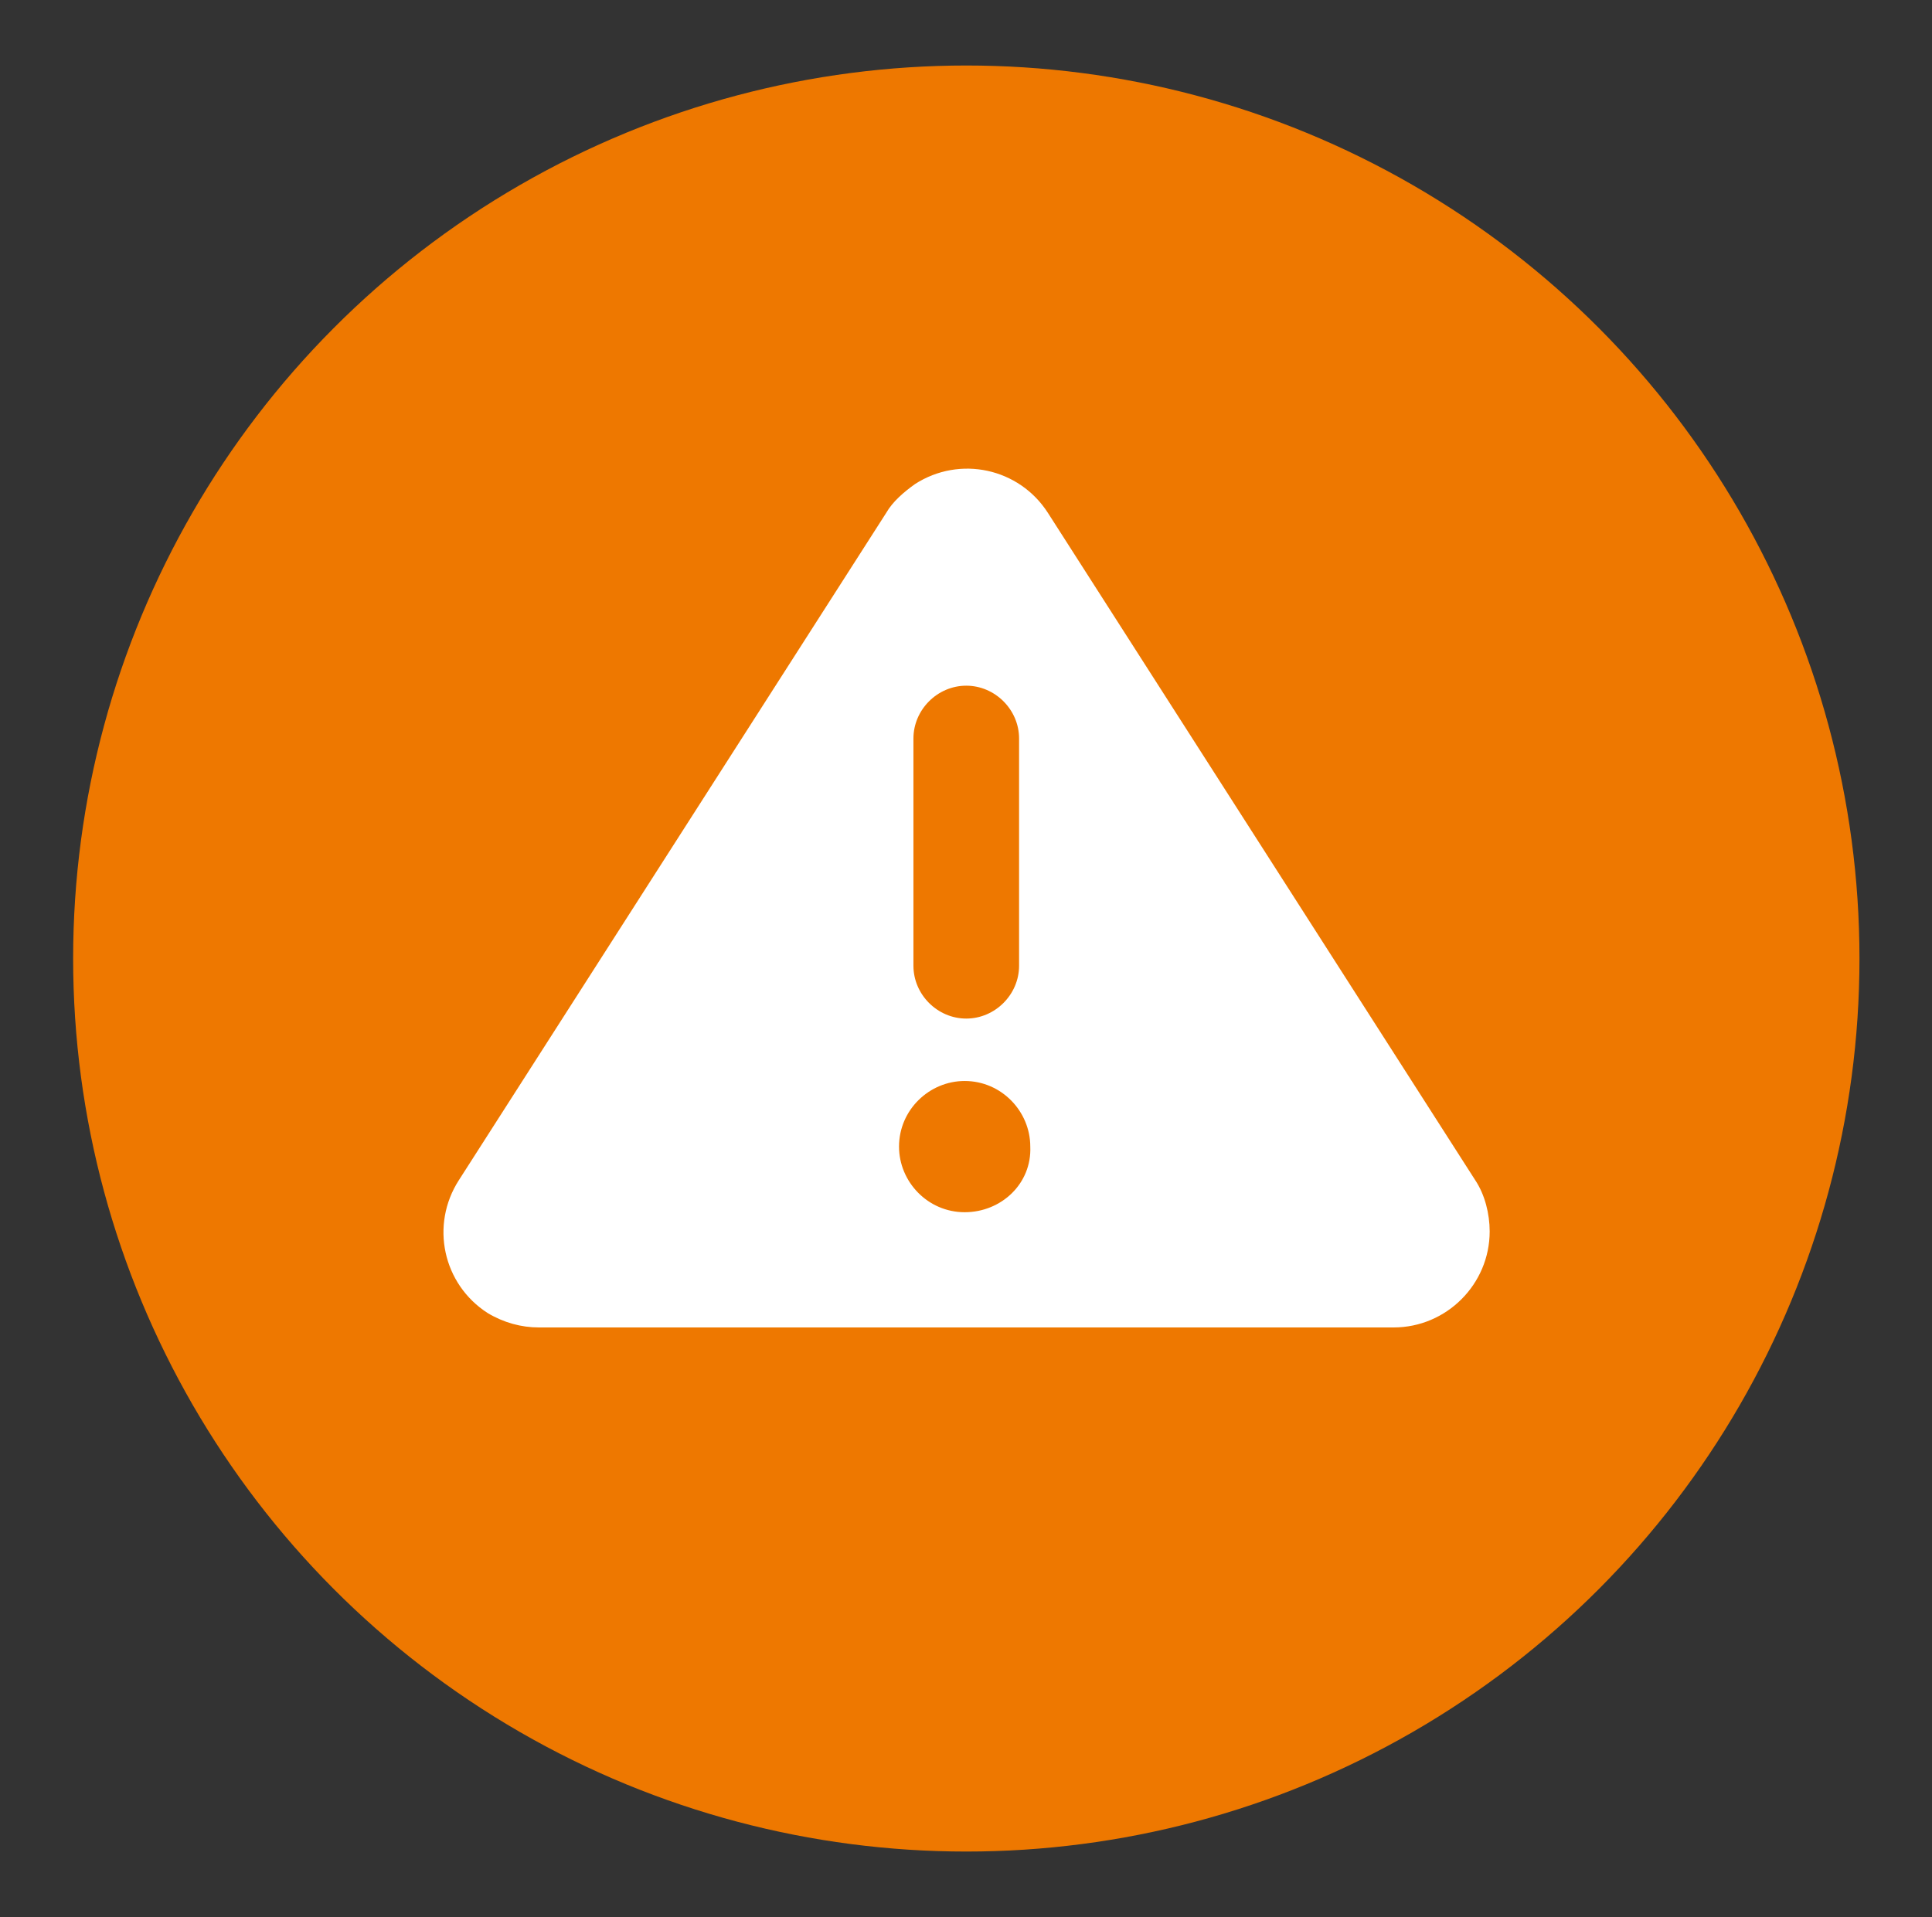
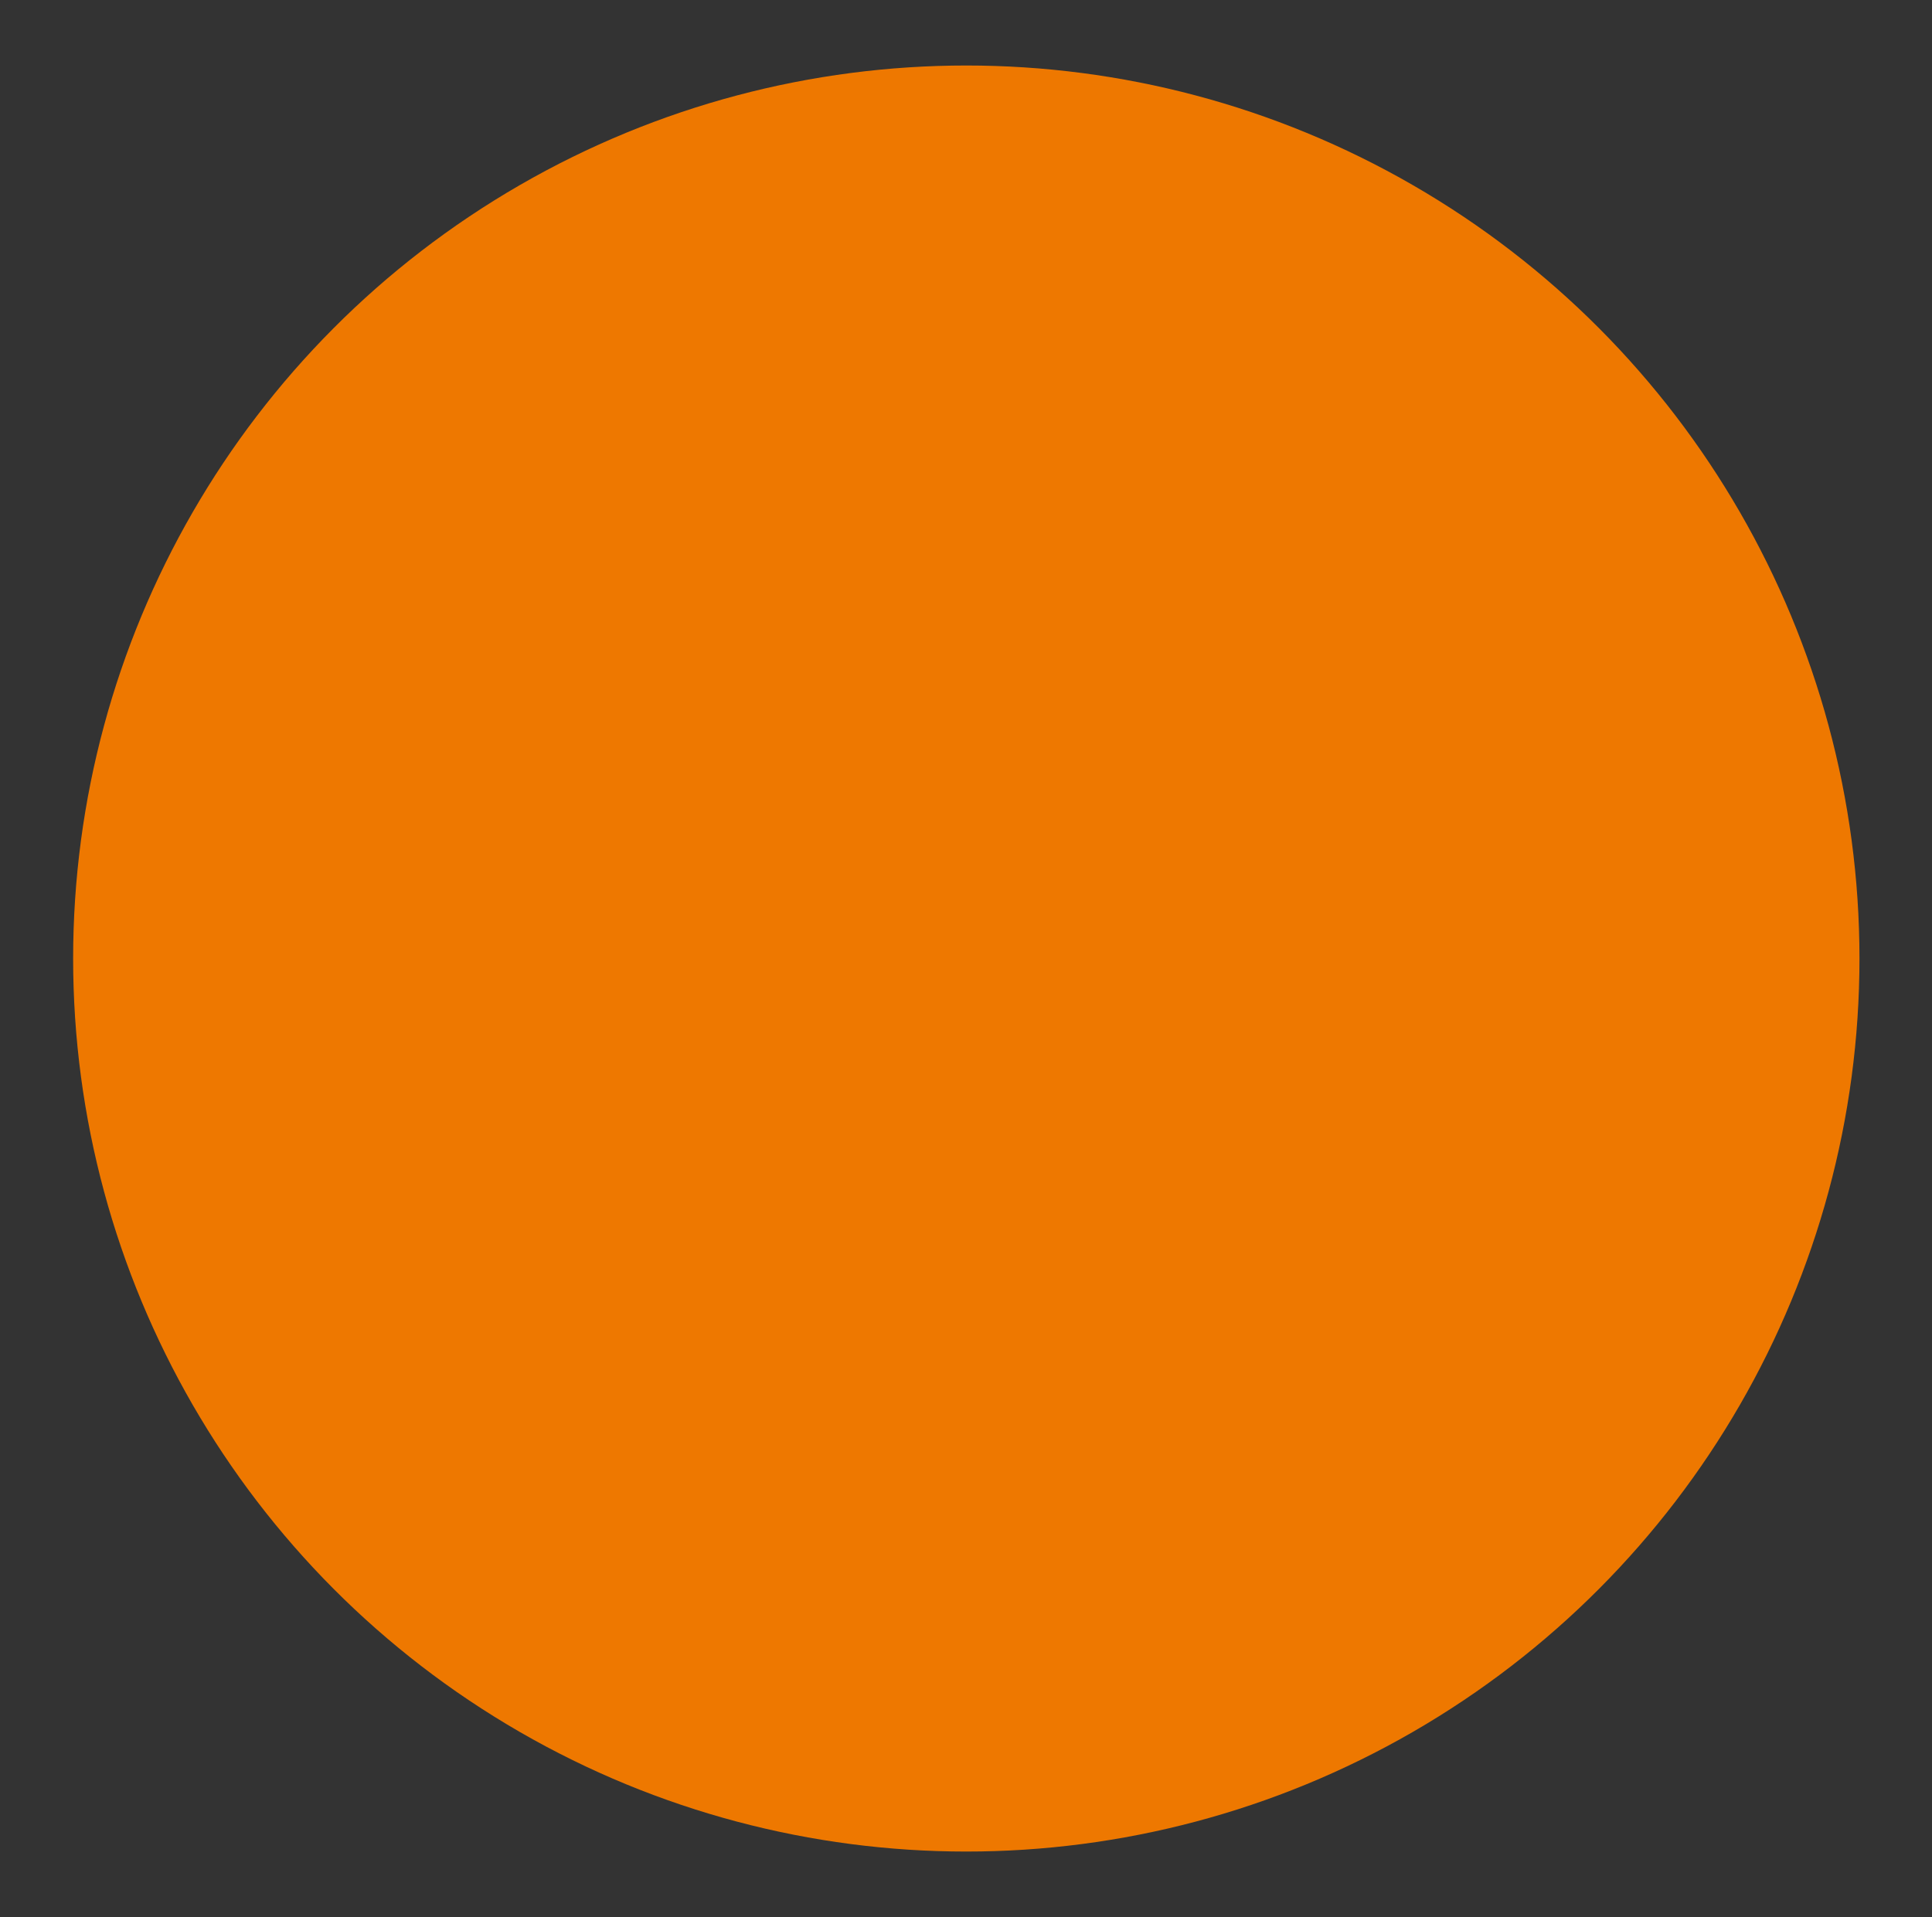
<svg xmlns="http://www.w3.org/2000/svg" id="Calque_1" x="0px" y="0px" viewBox="0 0 120.7 119.8" style="enable-background:new 0 0 120.7 119.8;" xml:space="preserve">
  <rect x="0" y="0" width="120.7" height="119.8" fill="#333333" stroke="none" />
  <style type="text/css">	.st0{fill:#314D9B;}	.st1{fill:none;stroke:#314D9B;stroke-width:3;}	.st2{clip-path:url(#SVGID_00000056422086847168939270000006426045094163435661_);}	.st3{fill:none;stroke:#324D9A;stroke-width:3;stroke-miterlimit:10;}	.st4{fill:#F5F7FC;}	.st5{fill:#272525;}	.st6{fill:#D54D30;}	.st7{fill:#2E3634;}	.st8{fill:#3DB49F;}	.st9{fill:none;stroke:#2E3634;stroke-width:0.619;stroke-miterlimit:10;}	.st10{fill:#FFFFFF;}	.st11{fill:none;stroke:#014747;stroke-width:0.825;stroke-miterlimit:10;}	.st12{fill:#0091A0;}	.st13{fill:#D2E1F9;}	.st14{fill:#EE7800;}	.st15{fill:#C7D8F9;}	.st16{fill:#00456B;}	.st17{fill:#FE9F73;}	.st18{fill:#F07162;}	.st19{fill:#38639A;}	.st20{fill:#1E2B46;}	.st21{fill:#223749;}	.st22{fill:#133671;}	.st23{fill:#21111D;}	.st24{opacity:0.2;}	.st25{fill:#D7E8FC;}	.st26{opacity:0.8;}	.st27{opacity:0.5;}	.st28{fill:#1D1D1B;}	.st29{fill:none;stroke:#7F92C2;stroke-width:1;stroke-miterlimit:9.996;}	.st30{fill-rule:evenodd;clip-rule:evenodd;fill:#242A28;}	.st31{fill:#EFEFEF;}	.st32{fill-rule:evenodd;clip-rule:evenodd;fill:#EFEFEF;}	.st33{fill:#242A28;}	.st34{fill:#C2C1C1;}	.st35{fill:#00ACC6;}	.st36{fill:#5DB1C5;}	.st37{fill:#009EBB;}	.st38{fill:#4A6876;}	.st39{fill:#CCD6DF;}	.st40{fill:#0A9CB4;}	.st41{fill:#7899AD;}	.st42{fill:#2E2E2E;}	.st43{fill:#3FA68D;}	.st44{fill:#16A9C5;}	.st45{fill:#64BDCF;}	.st46{fill:#E6E6E6;}	.st47{fill:#5E97B9;}	.st48{fill:#4A809F;}	.st49{fill:#1E1E1E;}	.st50{fill:#C83622;}	.st51{fill:#272626;}	.st52{fill:none;stroke:#2F3533;stroke-width:1.665;stroke-miterlimit:10;}	.st53{fill:#08A8C2;}	.st54{fill:#14191E;}	.st55{fill:#003954;}	.st56{fill:#07767D;}	.st57{fill:#088591;}	.st58{fill:#1E1C1C;}	.st59{fill:#009CB9;}	.st60{fill:#181818;}	.st61{fill:#5E7B83;}	.st62{opacity:0.62;fill:#181818;enable-background:new    ;}	.st63{fill:#E24F05;}	.st64{clip-path:url(#SVGID_00000174603341573175807450000018327100109623128472_);}	.st65{fill:none;}	.st66{fill:none;stroke:#314D9B;stroke-width:3;stroke-linecap:round;}			.st67{clip-path:url(#SVGID_00000065755281335933549760000013417691158445132987_);fill:none;stroke:#314D9B;stroke-width:3;stroke-linecap:round;}			.st68{clip-path:url(#SVGID_00000018935272106412005840000001820586048765971123_);fill:none;stroke:#314D9B;stroke-width:3;stroke-linecap:round;}			.st69{clip-path:url(#SVGID_00000005983434531624644860000011364358039351082674_);fill:none;stroke:#314D9B;stroke-width:3;stroke-linecap:round;}			.st70{clip-path:url(#SVGID_00000149359487868101154490000002630492271512668844_);fill:none;stroke:#314D9B;stroke-width:3;stroke-linecap:round;}			.st71{clip-path:url(#SVGID_00000144339072818574150350000017123857410022640825_);fill:none;stroke:#314D9B;stroke-width:3;stroke-linecap:round;}			.st72{clip-path:url(#SVGID_00000095320903386228536460000008027370742698819969_);fill:none;stroke:#314D9B;stroke-width:3;stroke-linecap:round;}			.st73{clip-path:url(#SVGID_00000075852513774303009010000008664907528367244989_);fill:none;stroke:#314D9B;stroke-width:3;stroke-linecap:round;}			.st74{clip-path:url(#SVGID_00000099628031645553916860000001794927456477148848_);fill:none;stroke:#314D9B;stroke-width:3;stroke-linecap:round;}			.st75{clip-path:url(#SVGID_00000004536425450206474270000013158116795525510030_);fill:none;stroke:#314D9B;stroke-width:3;stroke-linecap:round;}			.st76{clip-path:url(#SVGID_00000083768600232657109790000014361262638449826691_);fill:none;stroke:#314D9B;stroke-width:3;stroke-linecap:round;}			.st77{clip-path:url(#SVGID_00000183250024882342454630000003693415301740676767_);fill:none;stroke:#314D9B;stroke-width:3;stroke-linecap:round;}			.st78{clip-path:url(#SVGID_00000126297891361337024280000016584726777748112261_);fill:none;stroke:#314D9B;stroke-width:3;stroke-linecap:round;}			.st79{clip-path:url(#SVGID_00000072245230303162985840000016084563978715214519_);fill:none;stroke:#314D9B;stroke-width:3;stroke-linecap:round;}			.st80{clip-path:url(#SVGID_00000173859670128982969900000014074750157469519034_);fill:none;stroke:#314D9B;stroke-width:3;stroke-linecap:round;}			.st81{clip-path:url(#SVGID_00000172421566118346344530000008534683734977020049_);fill:none;stroke:#314D9B;stroke-width:3;stroke-linecap:round;}			.st82{clip-path:url(#SVGID_00000120520741948245074750000001780157099302634393_);fill:none;stroke:#314D9B;stroke-width:3;stroke-linecap:round;}			.st83{clip-path:url(#SVGID_00000142138226560911821520000005814813688499263910_);fill:none;stroke:#314D9B;stroke-width:3;stroke-linecap:round;}			.st84{clip-path:url(#SVGID_00000032607931676780184240000008567757041113978782_);fill:none;stroke:#314D9B;stroke-width:3;stroke-linecap:round;}			.st85{clip-path:url(#SVGID_00000129893018578958561280000001415723586904365959_);fill:none;stroke:#314D9B;stroke-width:3;stroke-linecap:round;}			.st86{clip-path:url(#SVGID_00000159440224468445779750000009637081193789854856_);fill:none;stroke:#314D9B;stroke-width:3;stroke-linecap:round;}			.st87{clip-path:url(#SVGID_00000022530775181520990480000018080370347691108532_);fill:none;stroke:#314D9B;stroke-width:3;stroke-linecap:round;}	.st88{fill:#314D9B;stroke:#314D9B;}	.st89{fill:none;stroke:#314D9B;stroke-width:6;}	.st90{fill-rule:evenodd;clip-rule:evenodd;fill:#314D9B;}	.st91{fill:none;stroke:#7F92C2;stroke-miterlimit:10;}	.st92{fill:#009FBB;}	.st93{fill:#19A580;}	.st94{fill:#208277;}	.st95{fill:#FFFFFF;stroke:#F4F4F4;stroke-miterlimit:10;}	.st96{fill:#FFFFFF;stroke:#FFFFFF;stroke-width:0.5;}	.st97{clip-path:url(#SVGID_00000070077215172907393610000009800799073599167166_);}	.st98{fill:#BCBEC0;}	.st99{fill:#F1F2F2;}	.st100{fill:#6CBFD3;}	.st101{fill:#D54E30;}	.st102{fill:#DE9A01;}	.st103{clip-path:url(#SVGID_00000107575897921212285830000018042551995974223255_);}	.st104{fill:#D6DEE6;}	.st105{fill:none;stroke:#00456B;stroke-width:2.951;stroke-miterlimit:10;}	.st106{fill:#E4E4E4;}	.st107{fill:#ECE4DA;}	.st108{fill:#C4DBF0;}	.st109{fill:#DEF0FD;}	.st110{fill:#314D9A;}	.st111{fill:#799BAF;}	.st112{fill:none;stroke:#00456B;stroke-width:2.838;}	.st113{fill:none;stroke:#CEDFF4;stroke-width:3;stroke-linecap:round;stroke-linejoin:round;}	.st114{fill:#161E44;}	.st115{fill:#0D57A4;}	.st116{fill:none;stroke:#131430;stroke-width:5;stroke-linecap:round;stroke-linejoin:round;}	.st117{fill:none;stroke:#131430;stroke-width:2.492;stroke-linecap:round;stroke-linejoin:round;}	.st118{fill:#131430;}	.st119{fill:none;stroke:#E1E2E3;stroke-linecap:round;stroke-linejoin:round;}	.st120{clip-path:url(#SVGID_00000173874197363846672890000007201081157369288865_);}	.st121{fill:#3CA88F;}	.st122{fill:none;stroke:#FFFFFF;stroke-width:0.427;stroke-miterlimit:10;}	.st123{fill:#A3D6DB;}	.st124{fill:#63BEBC;}	.st125{clip-path:url(#SVGID_00000119114341227898339050000009586581594843225224_);}	.st126{fill:none;stroke:#FFFFFF;stroke-width:0.321;stroke-miterlimit:10;}	.st127{fill:#1A1818;}	.st128{fill:#CA3622;}	.st129{fill:#232928;}	.st130{fill:#95D0D4;}	.st131{fill:#CED8E1;}	.st132{fill:#9C3B86;}	.st133{fill:#EAE9E8;}	.st134{fill:#FFFFFF;stroke:#FFFFFF;}	.st135{fill:none;stroke:#FFFFFF;stroke-width:3;}	.st136{clip-path:url(#Ellipse_1728_00000102539724688045587530000018423373833214854560_);}	.st137{fill:#A0B3BA;}	.st138{fill:#E0E0E0;}	.st139{fill:#EBEBEB;}	.st140{fill:#F5F5F5;}	.st141{fill:#FAFAFA;}	.st142{fill:#263238;}	.st143{fill:#FB4D42;}	.st144{fill:#4738B3;}	.st145{fill:#8DA8BA;}	.st146{fill:#00AAC4;}	.st147{fill:#2B2A2A;}	.st148{fill:#343938;}	.st149{fill:#94A8B9;}	.st150{fill:none;stroke:#294849;stroke-miterlimit:10;}	.st151{fill:none;stroke:#343938;stroke-width:0.75;stroke-miterlimit:10;}	.st152{fill:none;stroke:#343938;stroke-miterlimit:10;}	.st153{fill:#93C7D7;}	.st154{opacity:0.7;}	.st155{fill:none;stroke:#455A64;stroke-width:0.15;stroke-miterlimit:10;}	.st156{fill:#37474F;}	.st157{fill:#455A64;}	.st158{opacity:0.1;enable-background:new    ;}	.st159{fill:#E8505B;}	.st160{clip-path:url(#SVGID_00000174580411735501685060000017010496708574113954_);}	.st161{fill:none;stroke:#2E3533;stroke-width:0.35;}	.st162{fill:none;stroke:#00ACC6;stroke-width:2;}	.st163{fill:#B0B7B8;}	.st164{fill:#35393A;}	.st165{fill:#3B3F40;}	.st166{fill:#7B8789;}	.st167{fill:#535758;}	.st168{fill:#E7ECF1;}	.st169{fill:#494D4E;}	.st170{fill:#2E3533;}	.st171{fill:none;stroke:#BDBDBD;stroke-width:2.5;stroke-linecap:round;}	.st172{fill:#01A9C3;}	.st173{fill:#DFE0E0;}	.st174{fill:#1A2E35;}	.st175{fill:#F8F8F8;}	.st176{clip-path:url(#SVGID_00000085931068993298695190000017538122273651624856_);}	.st177{clip-path:url(#SVGID_00000064333135907213328680000011121444616640747451_);}	.st178{clip-path:url(#SVGID_00000031206176976325839680000015824636888297418653_);}	.st179{fill:#EE7800;stroke:#EE7800;stroke-width:2;}	.st180{fill:none;stroke:#19A580;stroke-width:2;}	.st181{opacity:0.2;fill:#92B4D1;enable-background:new    ;}	.st182{fill:#D1EBFF;}	.st183{opacity:0.3;fill:#D1EBFF;enable-background:new    ;}	.st184{fill:#03336E;}	.st185{fill:#72B5E8;}	.st186{fill:#0FBAB8;}	.st187{fill:#F0F8FF;}	.st188{fill:none;stroke:#63BEBC;stroke-width:2;}	.st189{fill:#F2F2F2;}	.st190{clip-path:url(#SVGID_00000053531913283821159250000016378513869203916686_);}	.st191{opacity:0.1;fill:#0A0C0E;enable-background:new    ;}	.st192{fill:#2E4C4C;}	.st193{fill:#1B1B1D;}	.st194{fill:#293E3D;}	.st195{fill:#4A444A;}	.st196{fill:#CFD9DA;}	.st197{fill:#332C33;}	.st198{fill:#595859;}	.st199{fill:#D5D6D8;}	.st200{opacity:0.55;fill:#D5D6D8;enable-background:new    ;}	.st201{fill:#BABCBF;}	.st202{fill:#6EC8D3;}	.st203{fill:#666166;}	.st204{clip-path:url(#SVGID_00000050634510630188785300000013775798077723713178_);}	.st205{clip-path:url(#SVGID_00000001660136115492432520000015356971724316178332_);}	.st206{fill-rule:evenodd;clip-rule:evenodd;fill:#FFFFFF;stroke:#FFFFFF;stroke-width:1.5;}	.st207{fill-rule:evenodd;clip-rule:evenodd;fill:#FFFFFF;stroke:#FFFFFF;}			.st208{fill-rule:evenodd;clip-rule:evenodd;fill:#B8B8B8;stroke:#B8B8B8;stroke-width:3;stroke-linecap:round;stroke-linejoin:round;stroke-miterlimit:10;}	.st209{fill:#D8D8D8;}	.st210{fill:#898989;}	.st211{fill:#EAEBE6;}	.st212{opacity:0.32;fill:#EAEBE6;enable-background:new    ;}	.st213{fill:#A8A8A8;}	.st214{fill:#717171;}	.st215{fill:#90BEDA;}	.st216{fill:#0C3E8D;}	.st217{clip-path:url(#SVGID_00000053533261672737362720000007125695420810326693_);}</style>
  <g id="Groupe_19449" transform="translate(1281.369 3.793)">
    <ellipse id="Ellipse_721" class="st14" cx="-1221" cy="56.1" rx="55.8" ry="55.8" />
  </g>
  <g id="Groupe_19450" transform="translate(1304.466 28.945)">
    <g id="Groupe_4201_00000070801910759194978950000011293211980488087168_" transform="translate(0)">
-       <path id="Tracé_5295_00000129166646119330174810000004048954133339058600_" class="st10" d="M-1212.3,44.8L-1239,3.1   c-1.8-2.8-5.5-3.6-8.3-1.8c-0.7,0.5-1.4,1.1-1.8,1.8l-26.7,41.7c-1.8,2.8-1,6.5,1.8,8.3c1,0.6,2.1,0.9,3.2,0.9h53.4   c3.3,0,6-2.7,6-6C-1211.4,46.9-1211.7,45.7-1212.3,44.8L-1212.3,44.8z M-1247.4,17.2c0-1.8,1.5-3.3,3.3-3.3s3.3,1.5,3.3,3.3   c0,0,0,0,0,0v14.2c0,1.8-1.5,3.3-3.3,3.3c-1.8,0-3.3-1.5-3.3-3.3V17.2z M-1244.2,46.8c-2.3,0-4.1-1.9-4.1-4.1   c0-2.3,1.9-4.1,4.1-4.1c2.3,0,4.1,1.9,4.1,4.1l0,0C-1240,45-1241.9,46.8-1244.2,46.8z" />
-     </g>
+       </g>
  </g>
</svg>